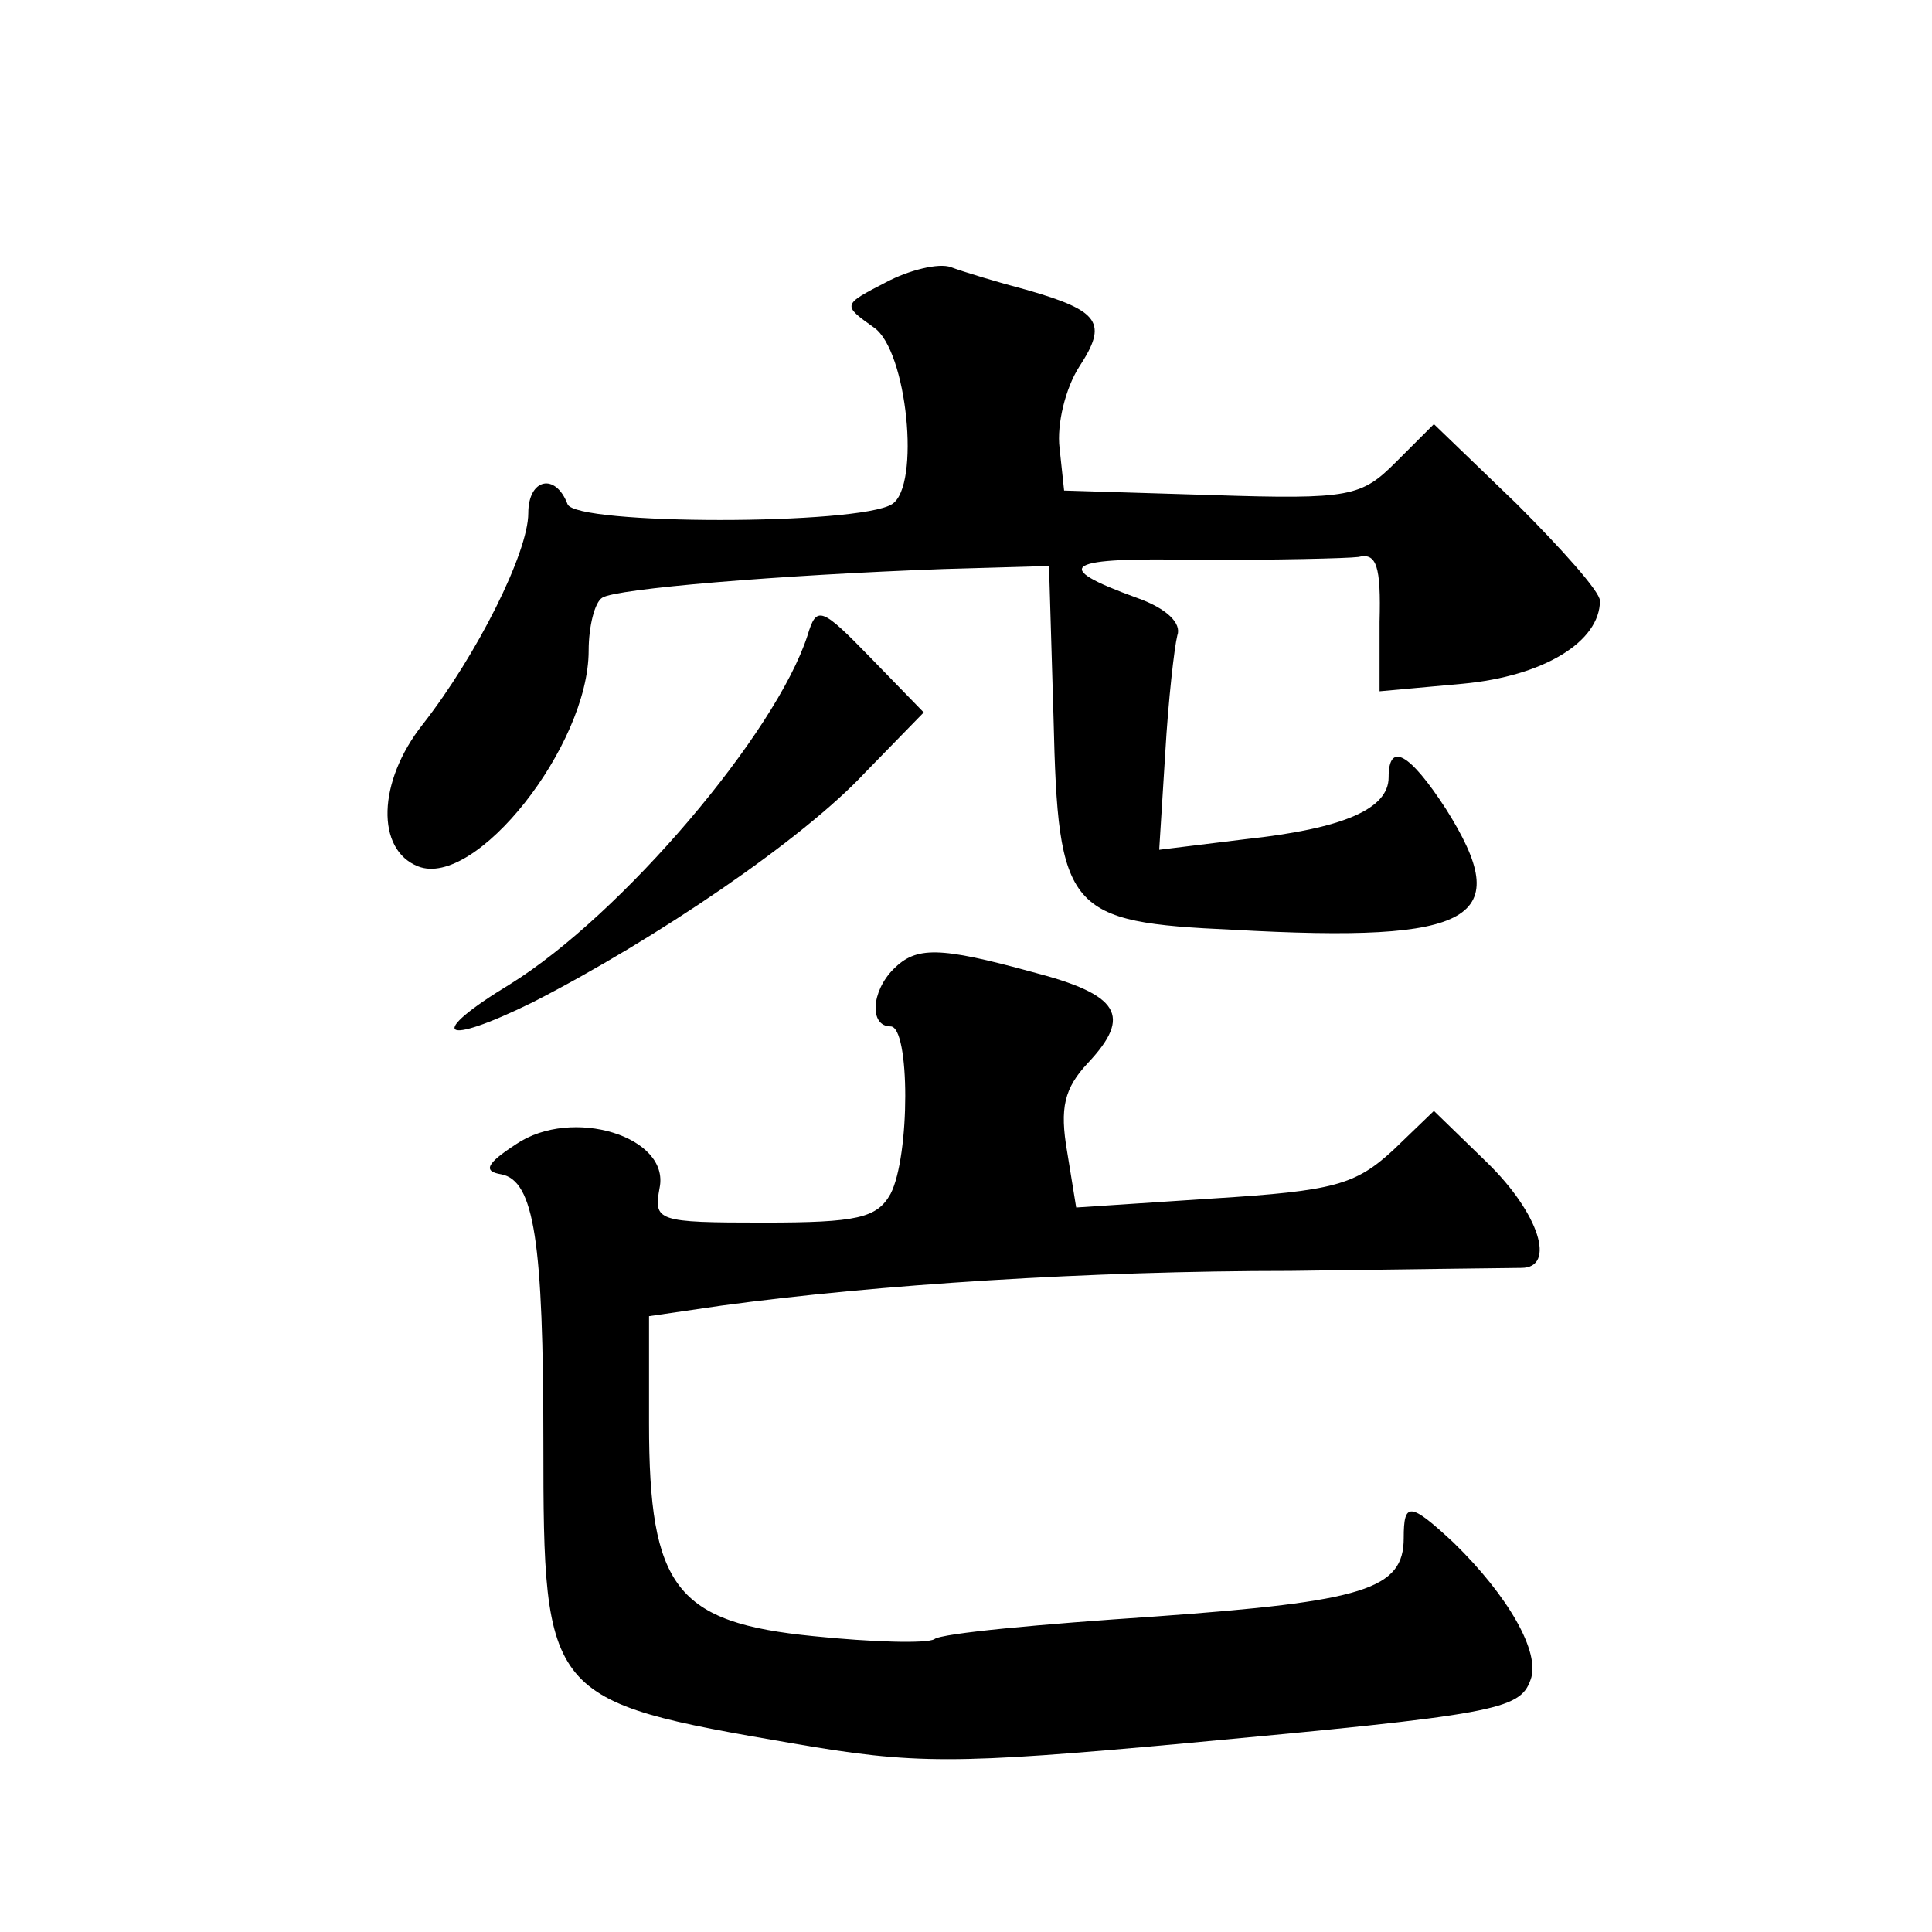
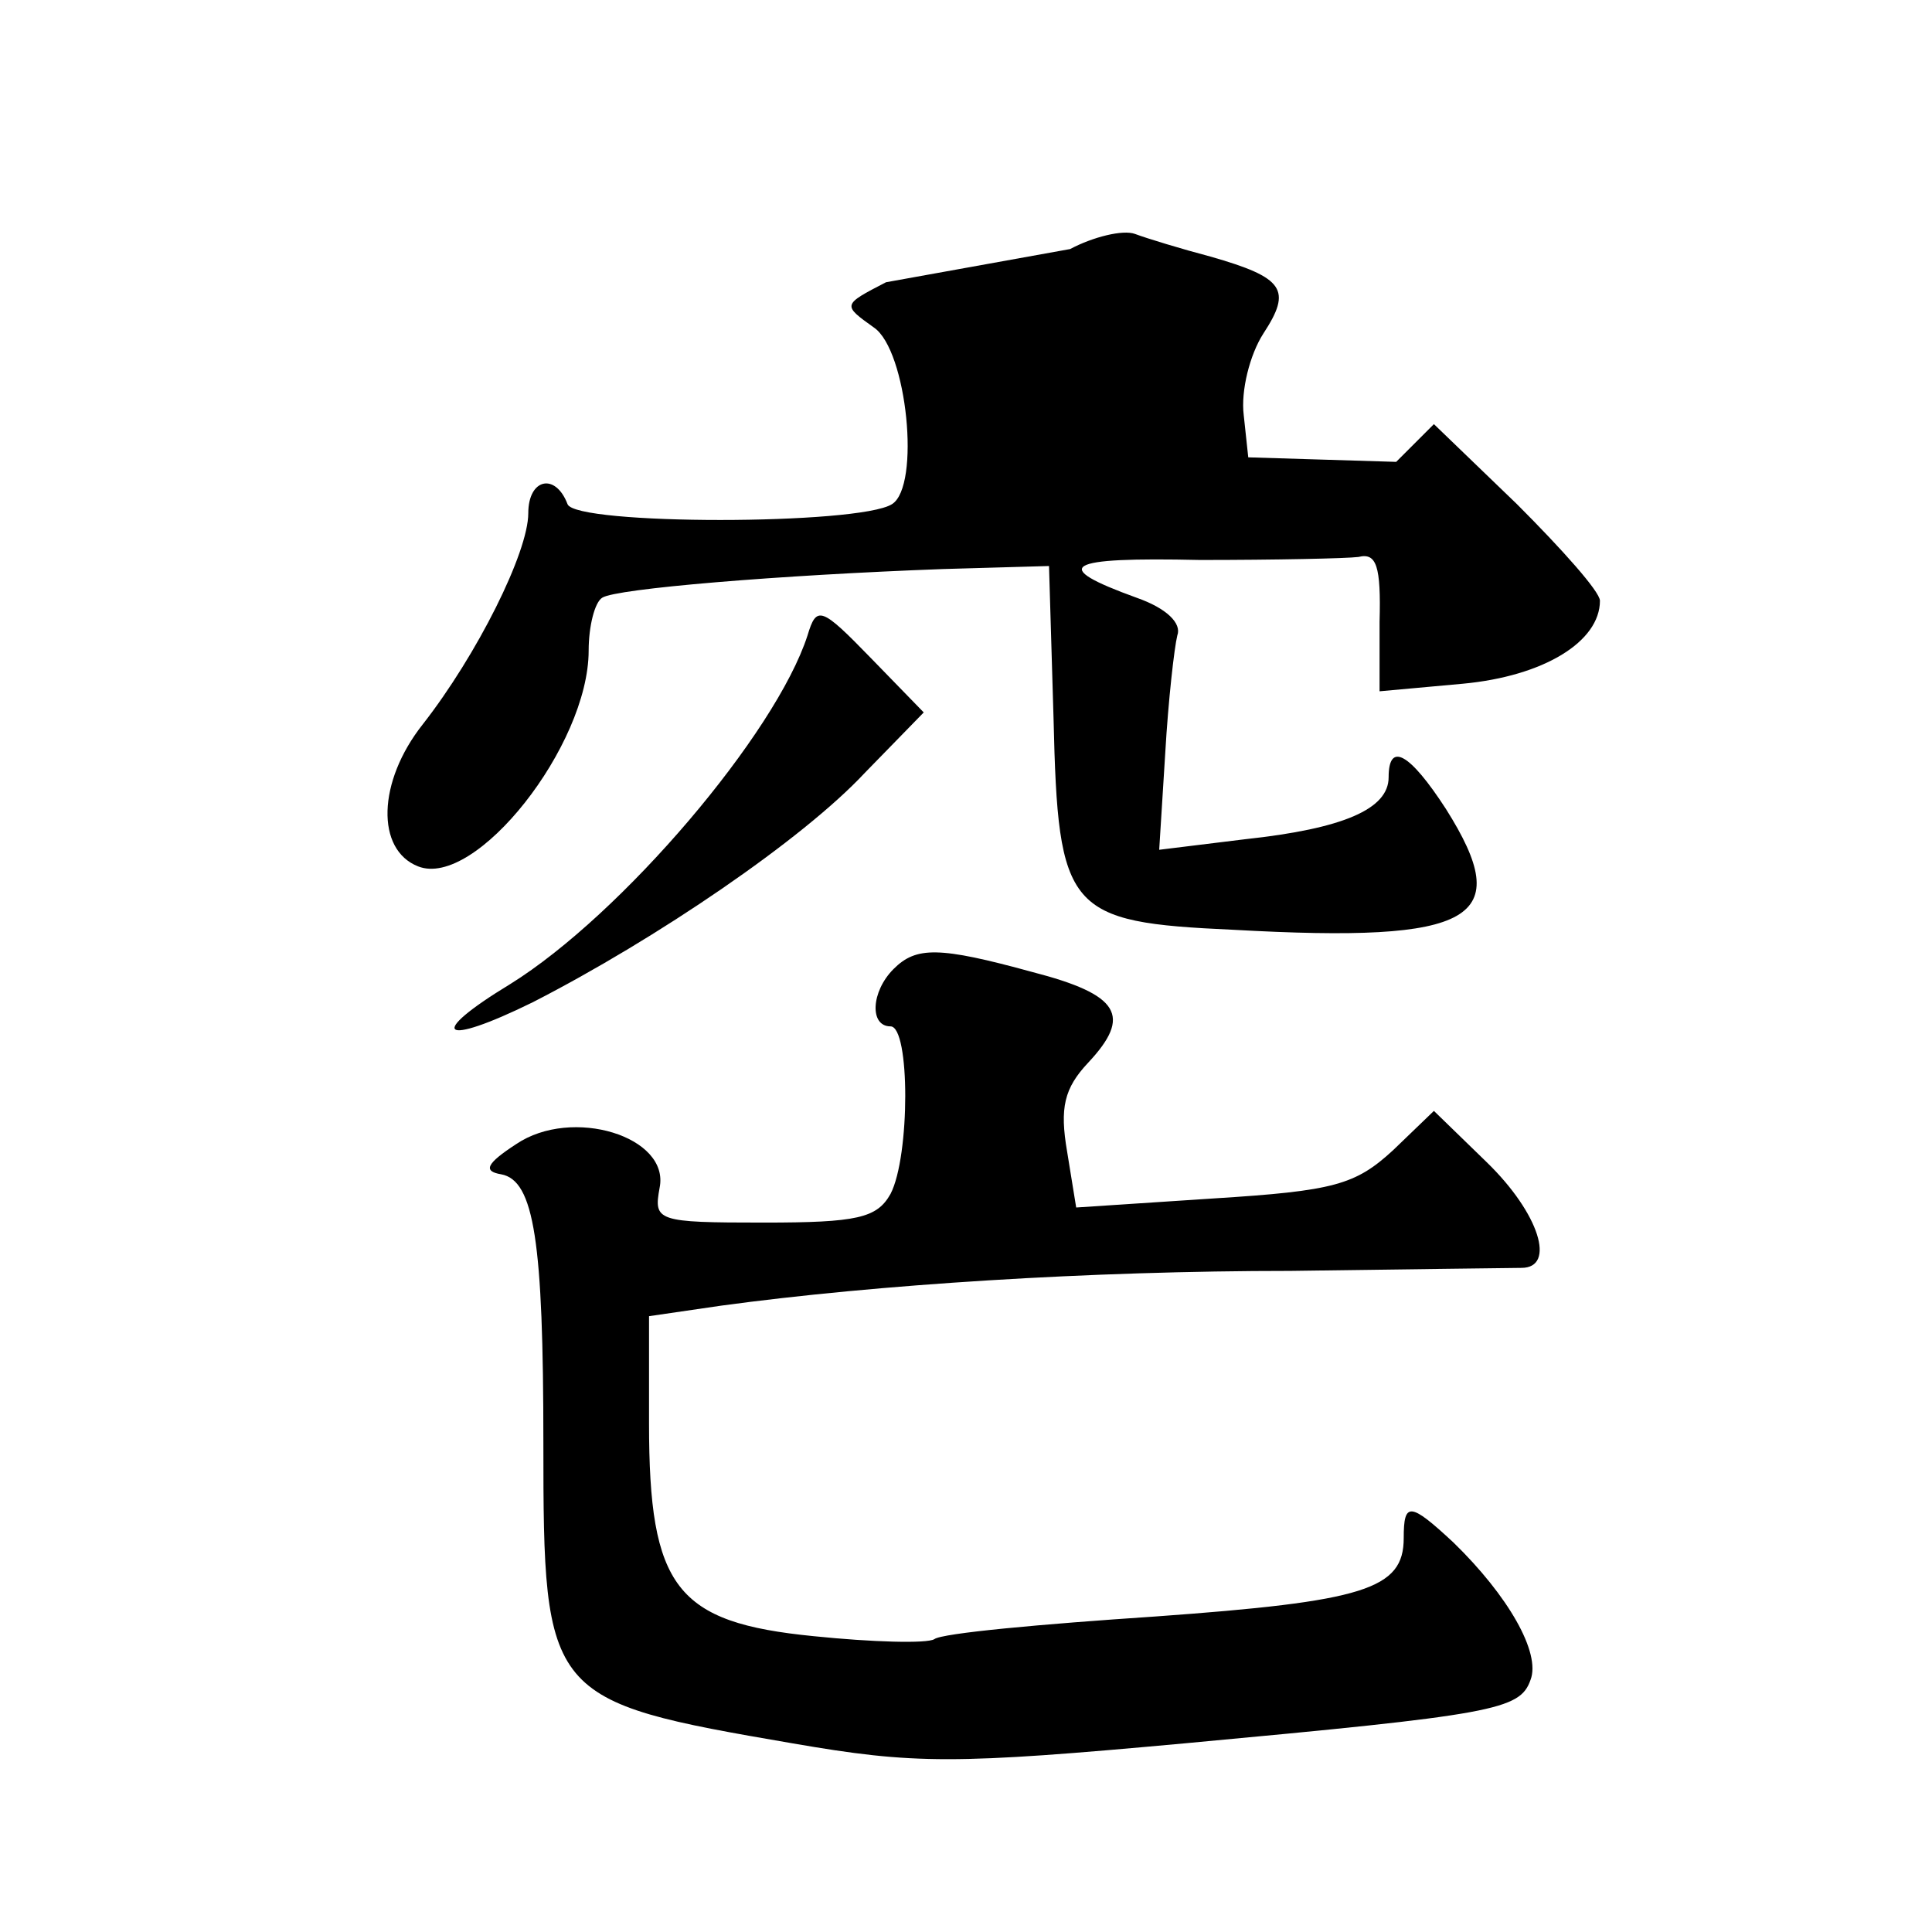
<svg xmlns="http://www.w3.org/2000/svg" version="1.0" width="128pt" height="128pt" viewBox="0 0 128 128" preserveAspectRatio="xMidYMid meet">
  <g transform="translate(0,128) scale(0.1,-0.1)" fill="#0" stroke="none">
-     <path d="M587 1093 c-29 -15 -29 -15 -8 -30 22 -15 31 -105 12 -117 -22 -14 -210 -14 -215 0 -8 21 -26 17 -26 -6 0 -26 -34 -94 -70 -140 -30 -38 -31 -83 -3 -94 38 -15 113 80 113 143 0 16 4 32 9 35 9 6 117 15 226 19 l70 2 3 -101 c3 -128 9 -135 119 -140 161 -9 187 7 141 80 -24 37 -38 45 -38 21 0 -21 -30 -34 -95 -41 l-57 -7 4 64 c2 35 6 70 8 78 3 8 -7 18 -27 25 -58 21 -48 27 42 25 50 0 97 1 105 2 12 3 15 -6 14 -43 l0 -46 55 5 c54 5 91 28 91 55 0 6 -25 34 -55 64 l-55 53 -25 -25 c-23 -23 -30 -25 -122 -22 l-98 3 -3 28 c-2 16 4 40 13 54 19 29 14 37 -35 51 -19 5 -42 12 -50 15 -8 3 -28 -2 -43 -10z M535 859 c-21 -65 -123 -185 -197 -231 -56 -34 -46 -42 15 -12 82 42 179 108 220 152 l39 40 -35 36 c-33 34 -36 35 -42 15z M592 638 c-15 -15 -16 -38 -2 -38 13 0 13 -86 0 -111 -9 -16 -22 -19 -84 -19 -71 0 -73 1 -69 23 7 34 -58 54 -95 29 -20 -13 -22 -18 -10 -20 22 -4 28 -45 28 -178 0 -169 2 -171 165 -199 81 -14 107 -14 260 0 205 19 222 22 229 42 7 18 -15 56 -51 91 -29 27 -33 27 -33 3 0 -34 -26 -42 -165 -52 -75 -5 -141 -11 -146 -15 -5 -3 -41 -2 -80 2 -91 9 -109 32 -109 141 l0 71 48 7 c103 14 244 23 377 23 77 1 146 2 153 2 23 0 12 36 -23 70 l-35 34 -27 -26 c-25 -23 -39 -27 -119 -32 l-91 -6 -6 37 c-5 29 -2 42 14 59 29 31 21 45 -37 60 -62 17 -77 17 -92 2z" />
+     <path d="M587 1093 c-29 -15 -29 -15 -8 -30 22 -15 31 -105 12 -117 -22 -14 -210 -14 -215 0 -8 21 -26 17 -26 -6 0 -26 -34 -94 -70 -140 -30 -38 -31 -83 -3 -94 38 -15 113 80 113 143 0 16 4 32 9 35 9 6 117 15 226 19 l70 2 3 -101 c3 -128 9 -135 119 -140 161 -9 187 7 141 80 -24 37 -38 45 -38 21 0 -21 -30 -34 -95 -41 l-57 -7 4 64 c2 35 6 70 8 78 3 8 -7 18 -27 25 -58 21 -48 27 42 25 50 0 97 1 105 2 12 3 15 -6 14 -43 l0 -46 55 5 c54 5 91 28 91 55 0 6 -25 34 -55 64 l-55 53 -25 -25 l-98 3 -3 28 c-2 16 4 40 13 54 19 29 14 37 -35 51 -19 5 -42 12 -50 15 -8 3 -28 -2 -43 -10z M535 859 c-21 -65 -123 -185 -197 -231 -56 -34 -46 -42 15 -12 82 42 179 108 220 152 l39 40 -35 36 c-33 34 -36 35 -42 15z M592 638 c-15 -15 -16 -38 -2 -38 13 0 13 -86 0 -111 -9 -16 -22 -19 -84 -19 -71 0 -73 1 -69 23 7 34 -58 54 -95 29 -20 -13 -22 -18 -10 -20 22 -4 28 -45 28 -178 0 -169 2 -171 165 -199 81 -14 107 -14 260 0 205 19 222 22 229 42 7 18 -15 56 -51 91 -29 27 -33 27 -33 3 0 -34 -26 -42 -165 -52 -75 -5 -141 -11 -146 -15 -5 -3 -41 -2 -80 2 -91 9 -109 32 -109 141 l0 71 48 7 c103 14 244 23 377 23 77 1 146 2 153 2 23 0 12 36 -23 70 l-35 34 -27 -26 c-25 -23 -39 -27 -119 -32 l-91 -6 -6 37 c-5 29 -2 42 14 59 29 31 21 45 -37 60 -62 17 -77 17 -92 2z" />
  </g>
</svg>